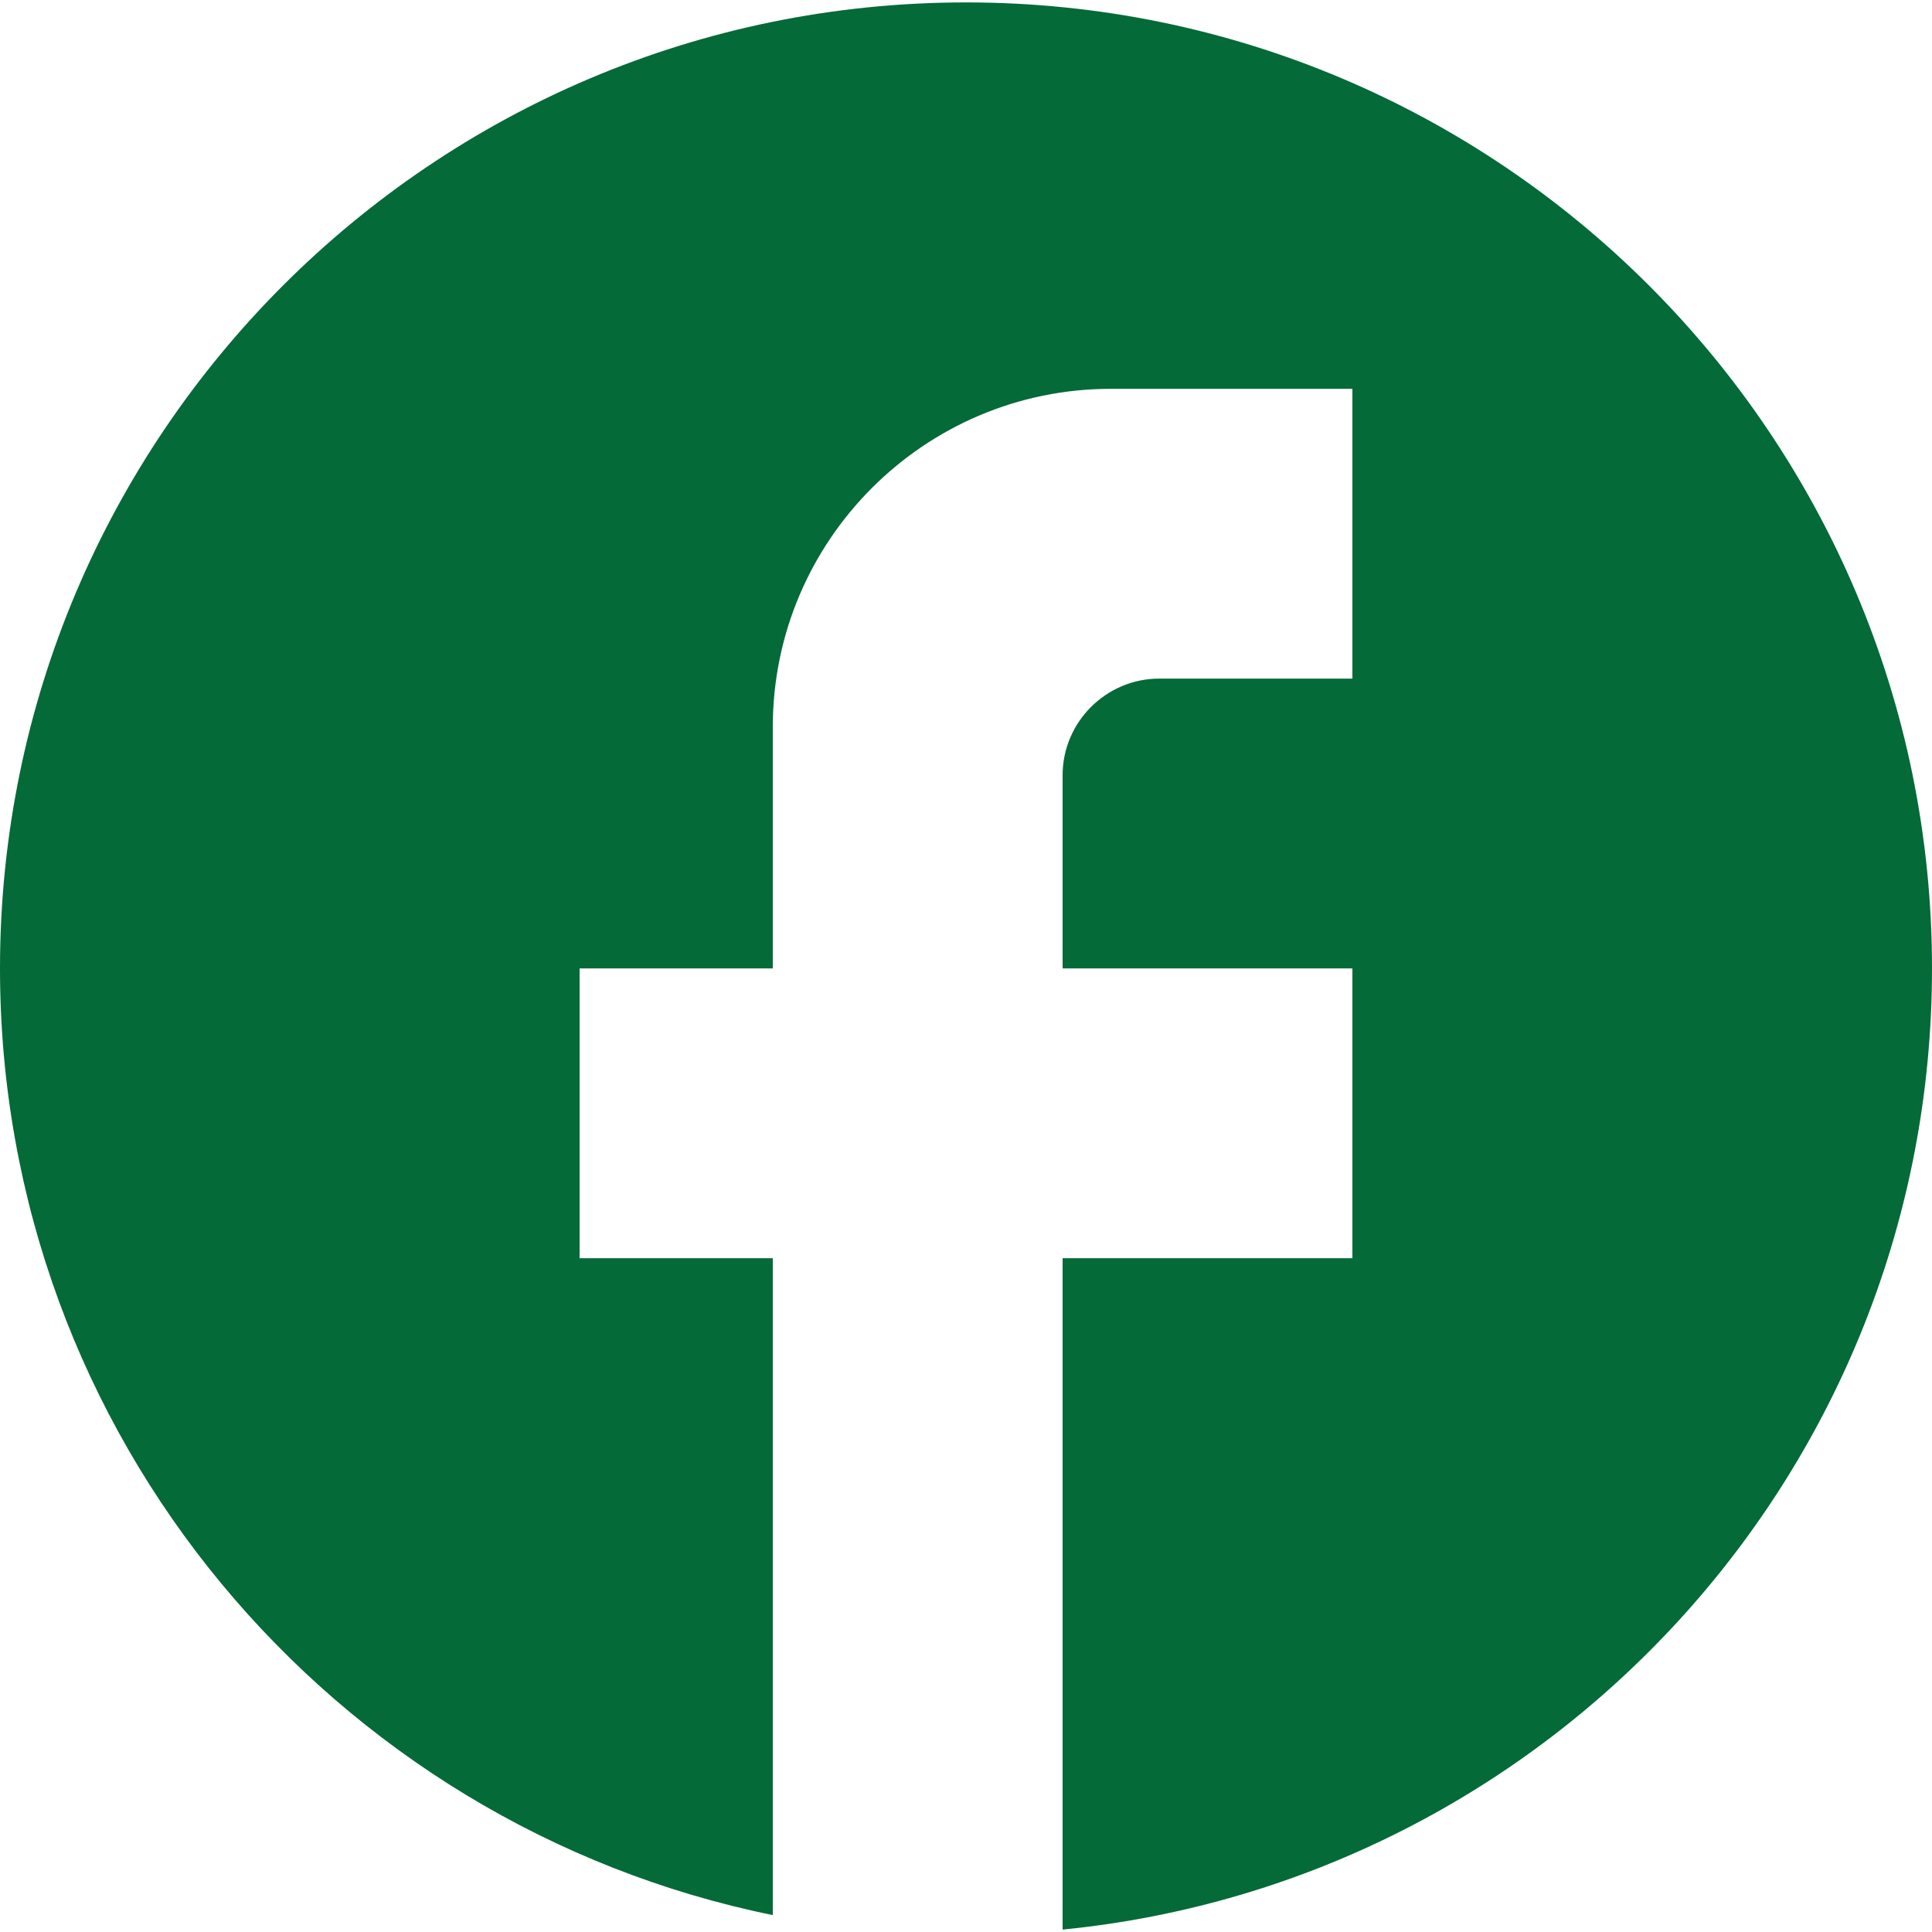
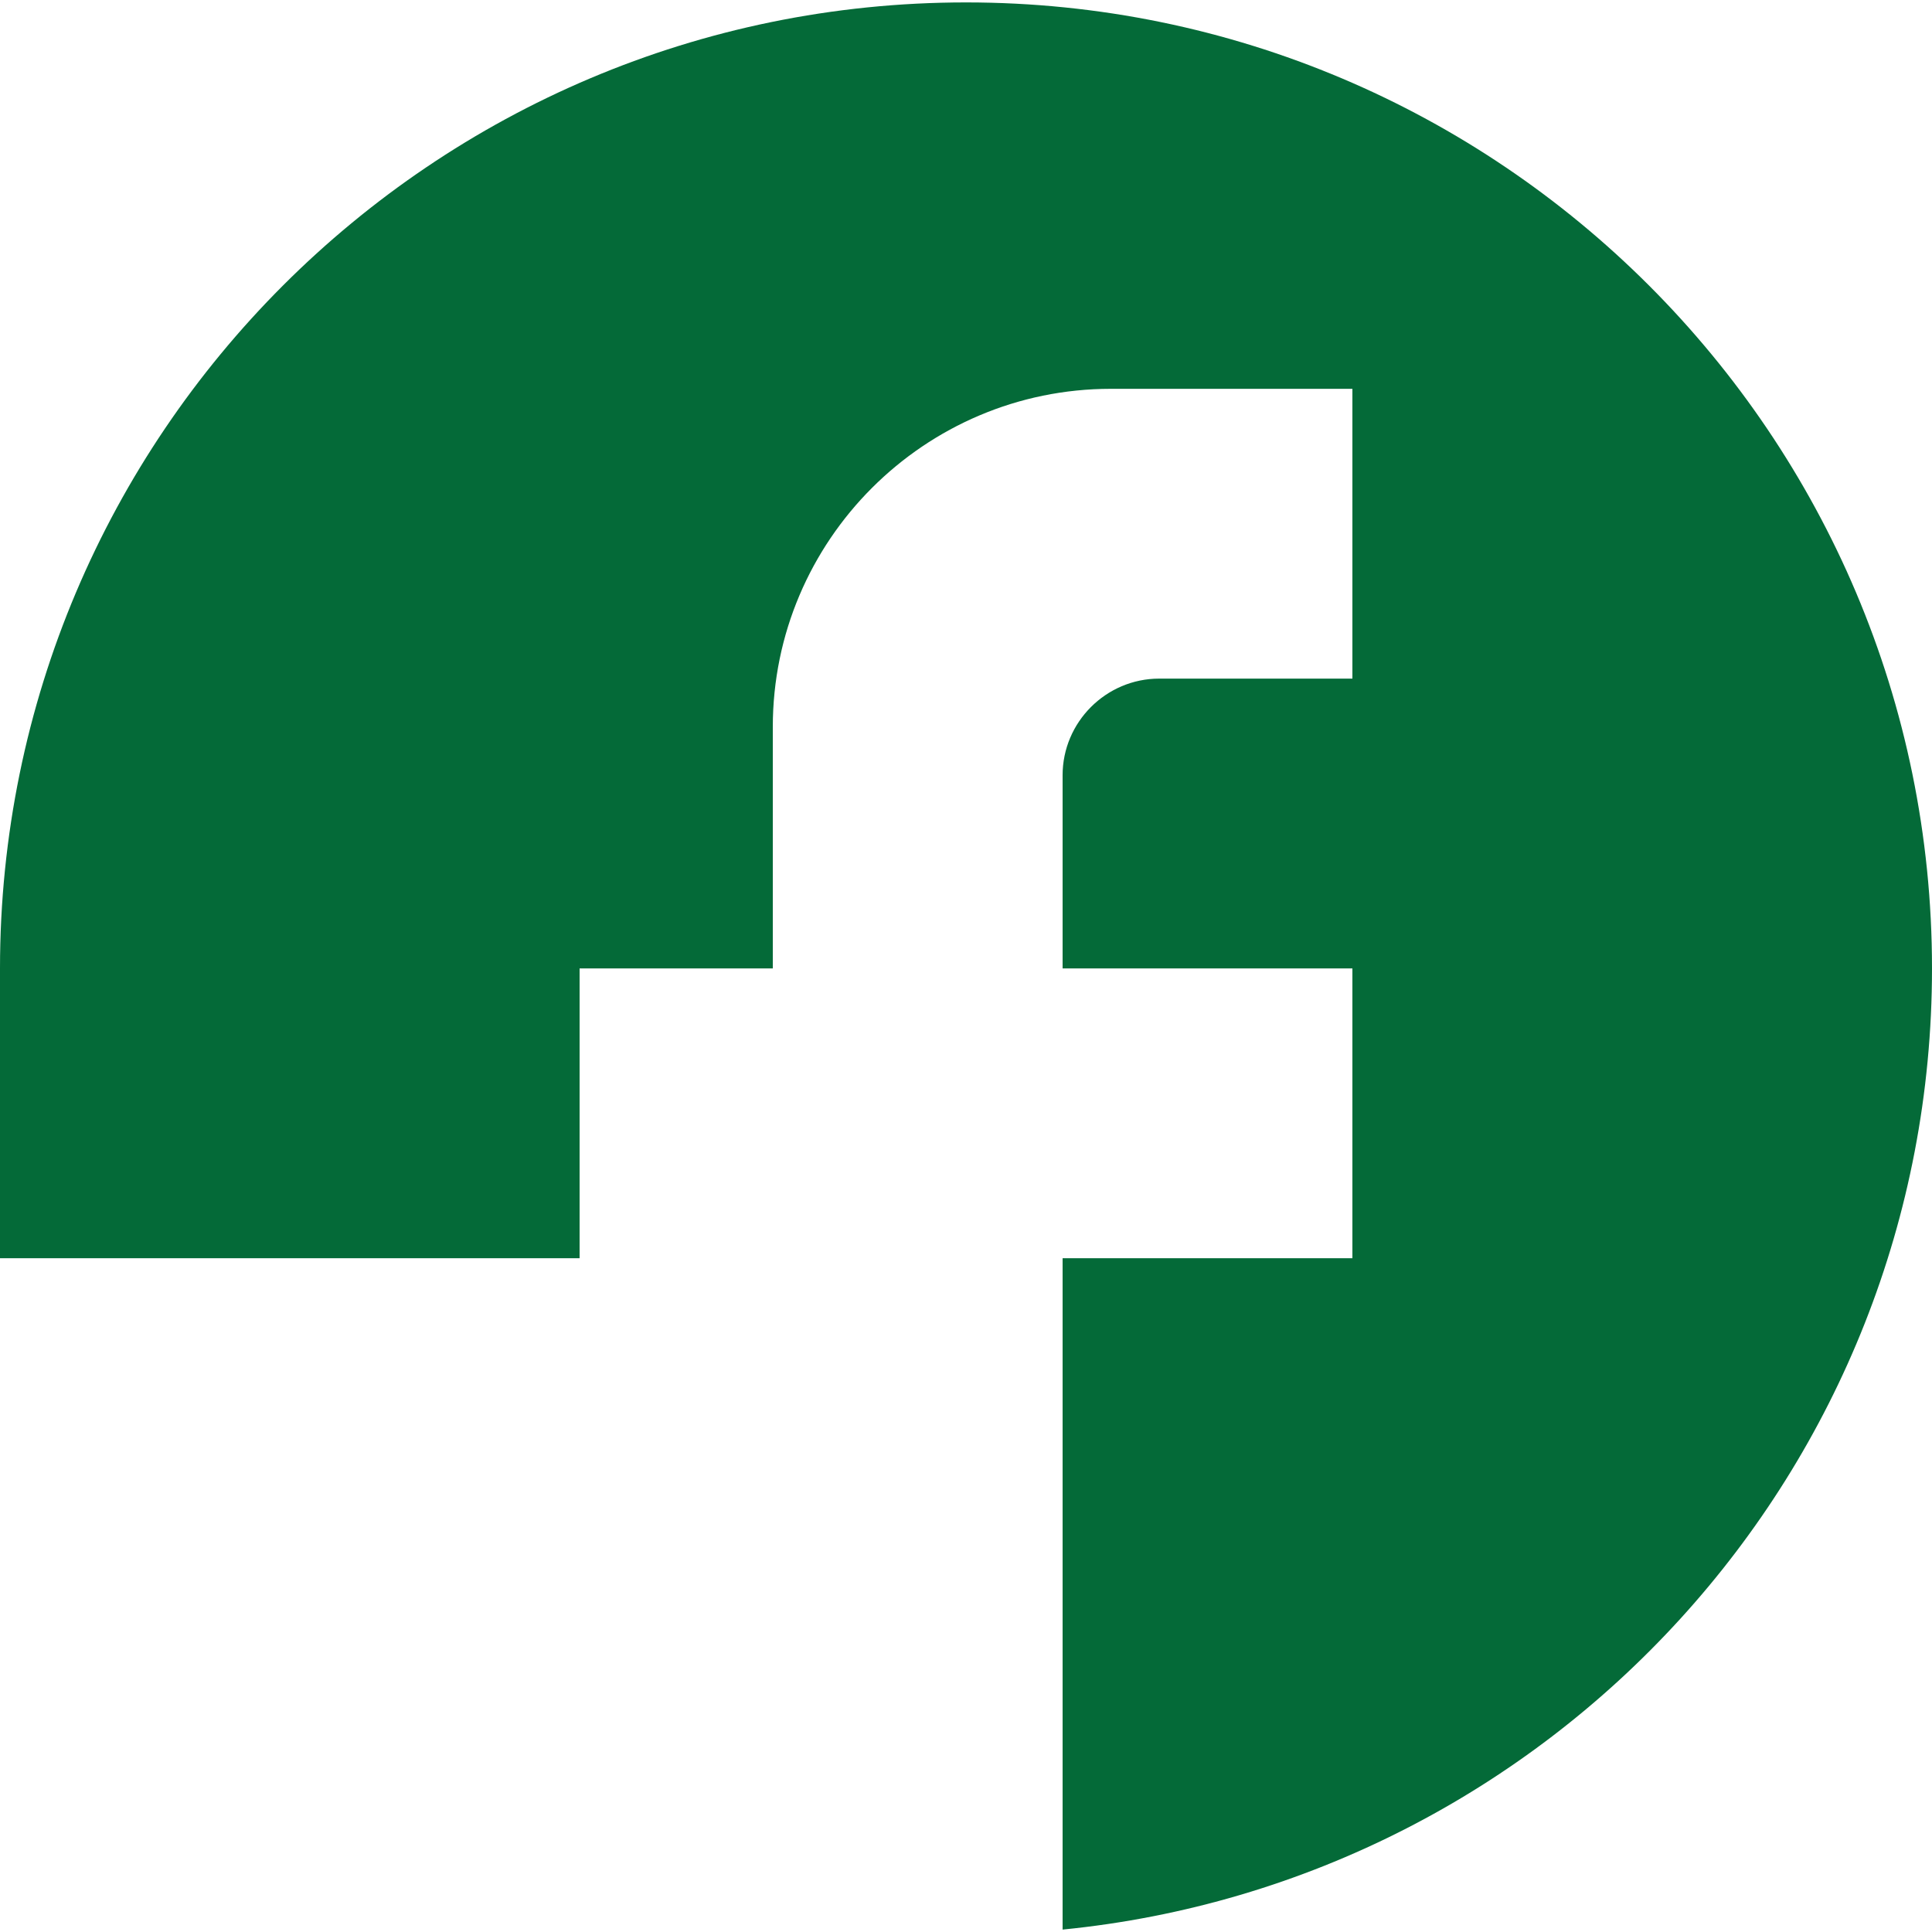
<svg xmlns="http://www.w3.org/2000/svg" width="24" height="24" viewBox="0 0 24 24" fill="none">
-   <path d="M24 12.03C24 5.406 18.624 0.03 12 0.03C5.376 0.03 0 5.406 0 12.03C0 17.838 4.128 22.674 9.6 23.79V15.63H7.2V12.03H9.6V9.03C9.6 6.714 11.484 4.83 13.8 4.83H16.8V8.43H14.4C13.74 8.43 13.2 8.97 13.2 9.63V12.03H16.8V15.63H13.2V23.97C19.26 23.37 24 18.258 24 12.03Z" fill="#046A38" />
+   <path d="M24 12.03C24 5.406 18.624 0.03 12 0.03C5.376 0.03 0 5.406 0 12.03V15.63H7.2V12.03H9.6V9.03C9.6 6.714 11.484 4.83 13.8 4.83H16.8V8.43H14.4C13.74 8.43 13.2 8.97 13.2 9.63V12.03H16.8V15.63H13.2V23.97C19.26 23.37 24 18.258 24 12.03Z" fill="#046A38" />
</svg>